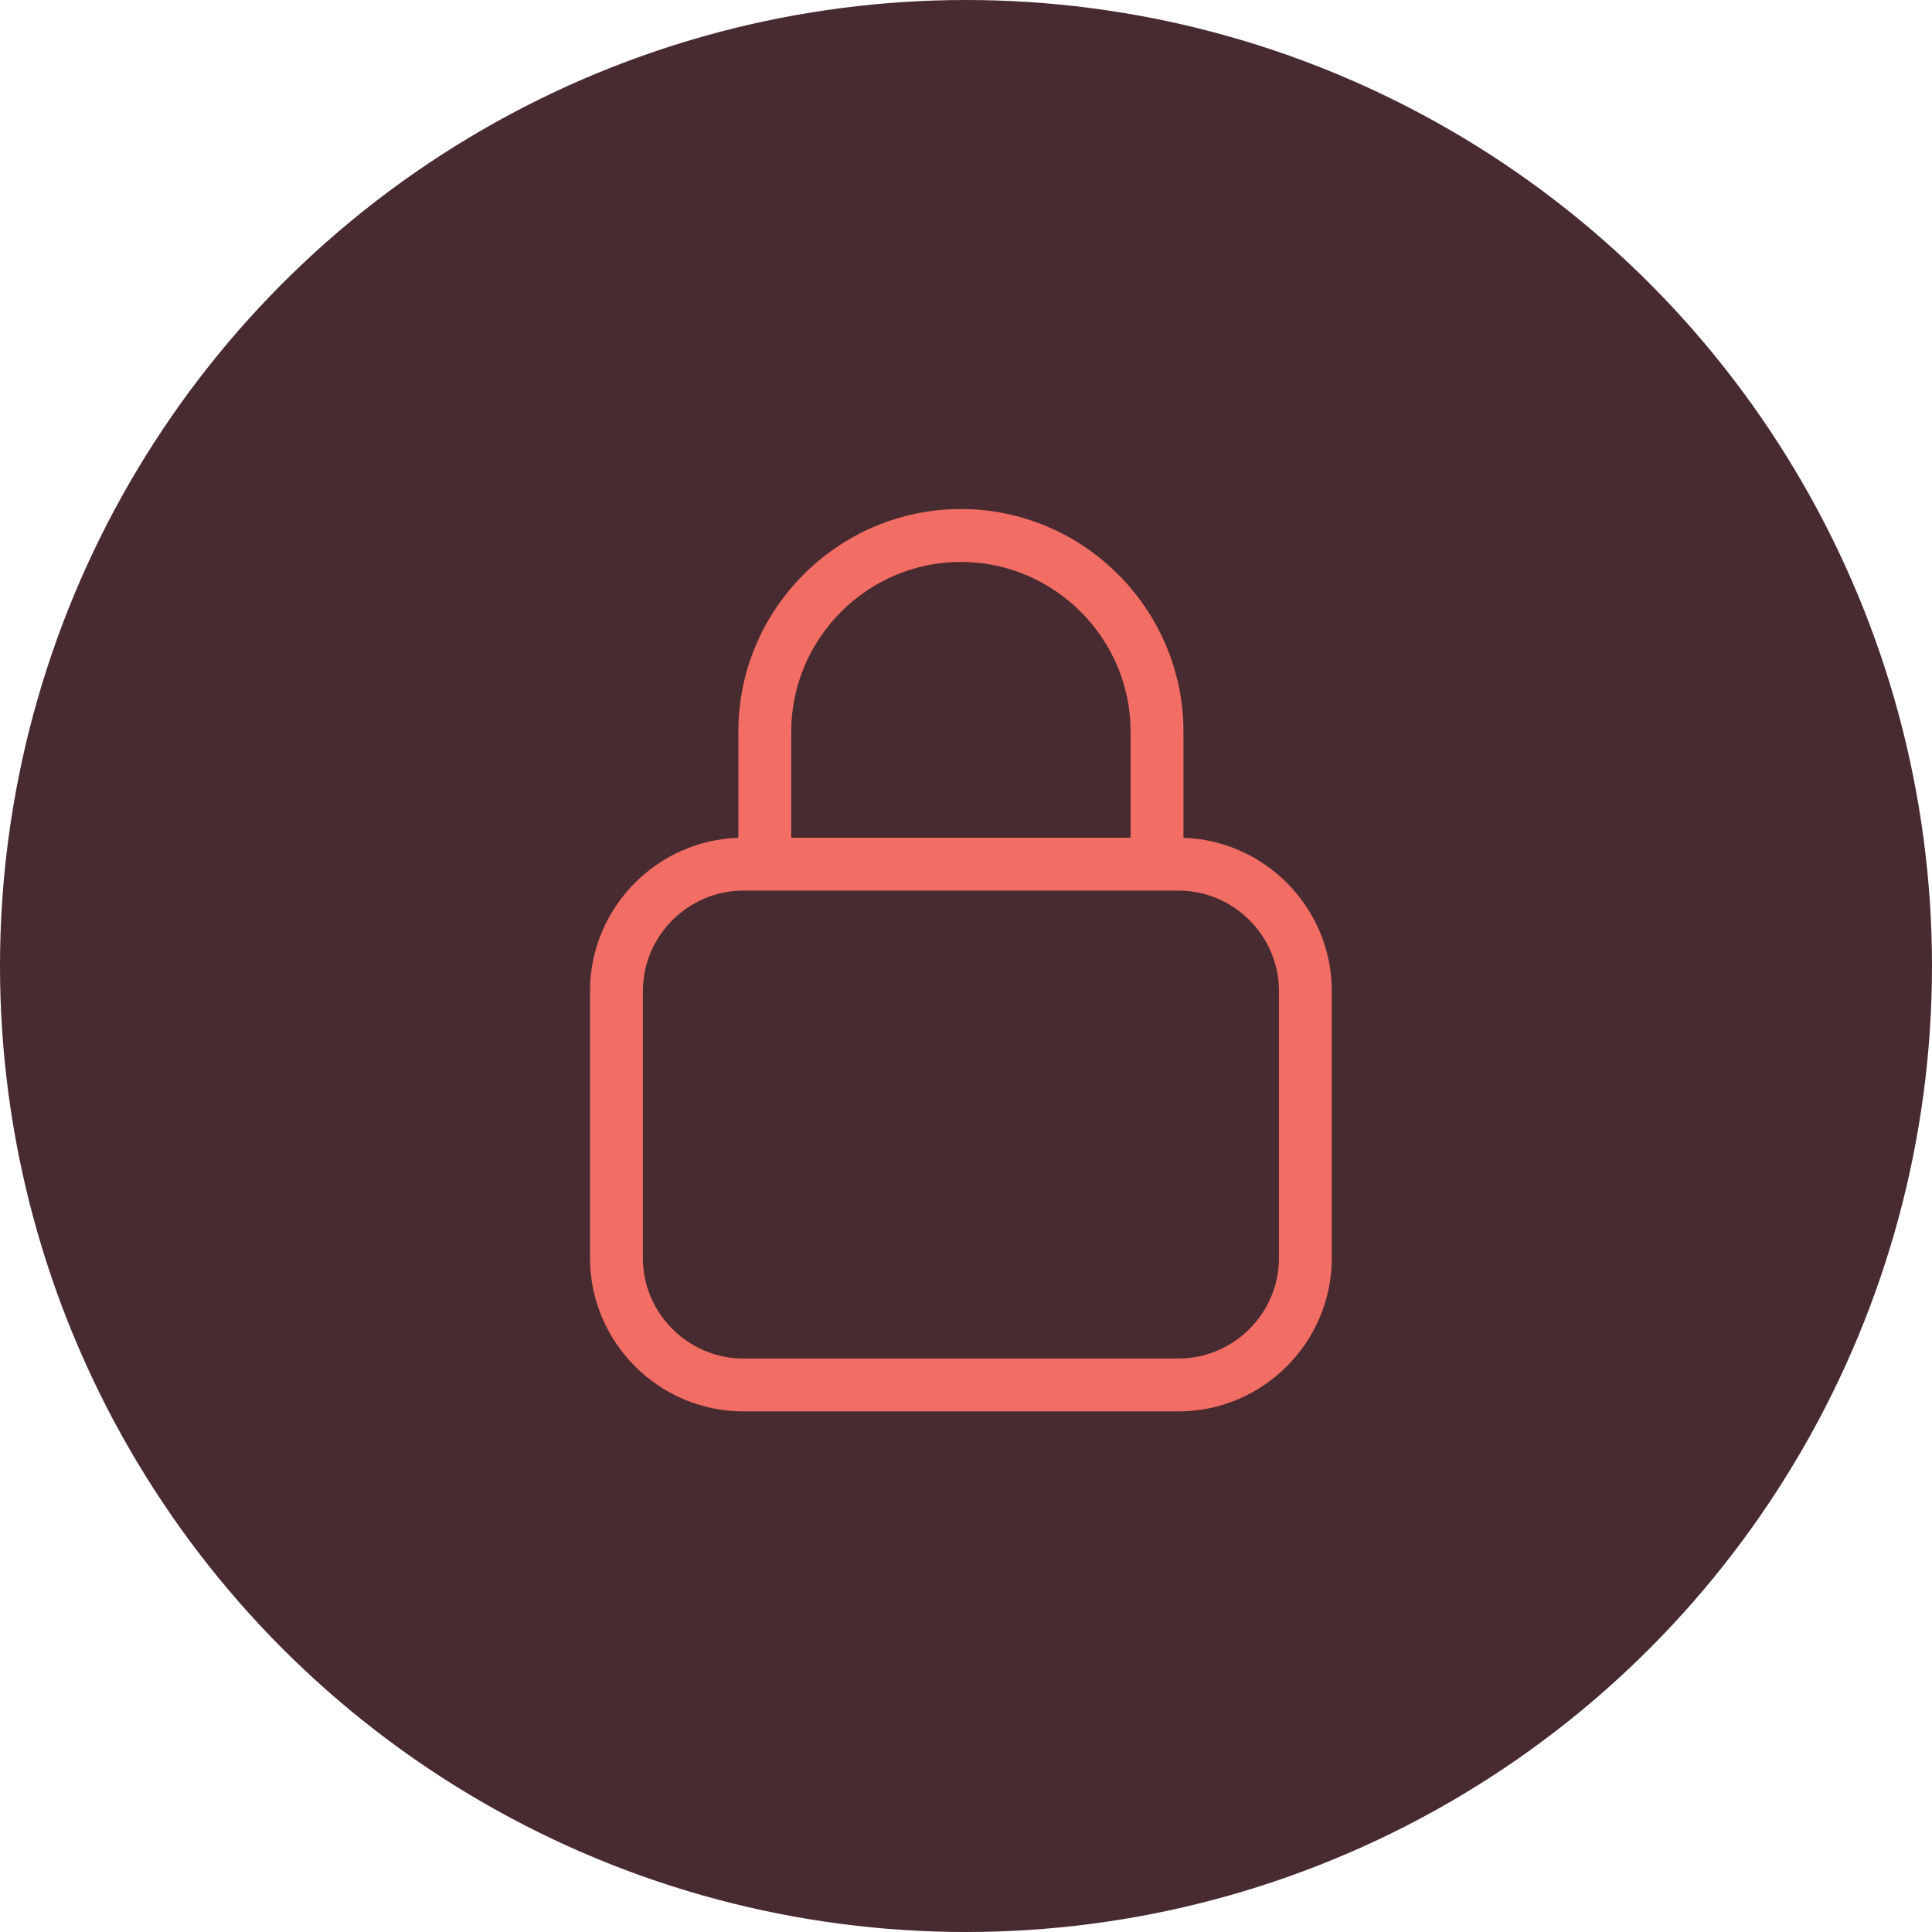
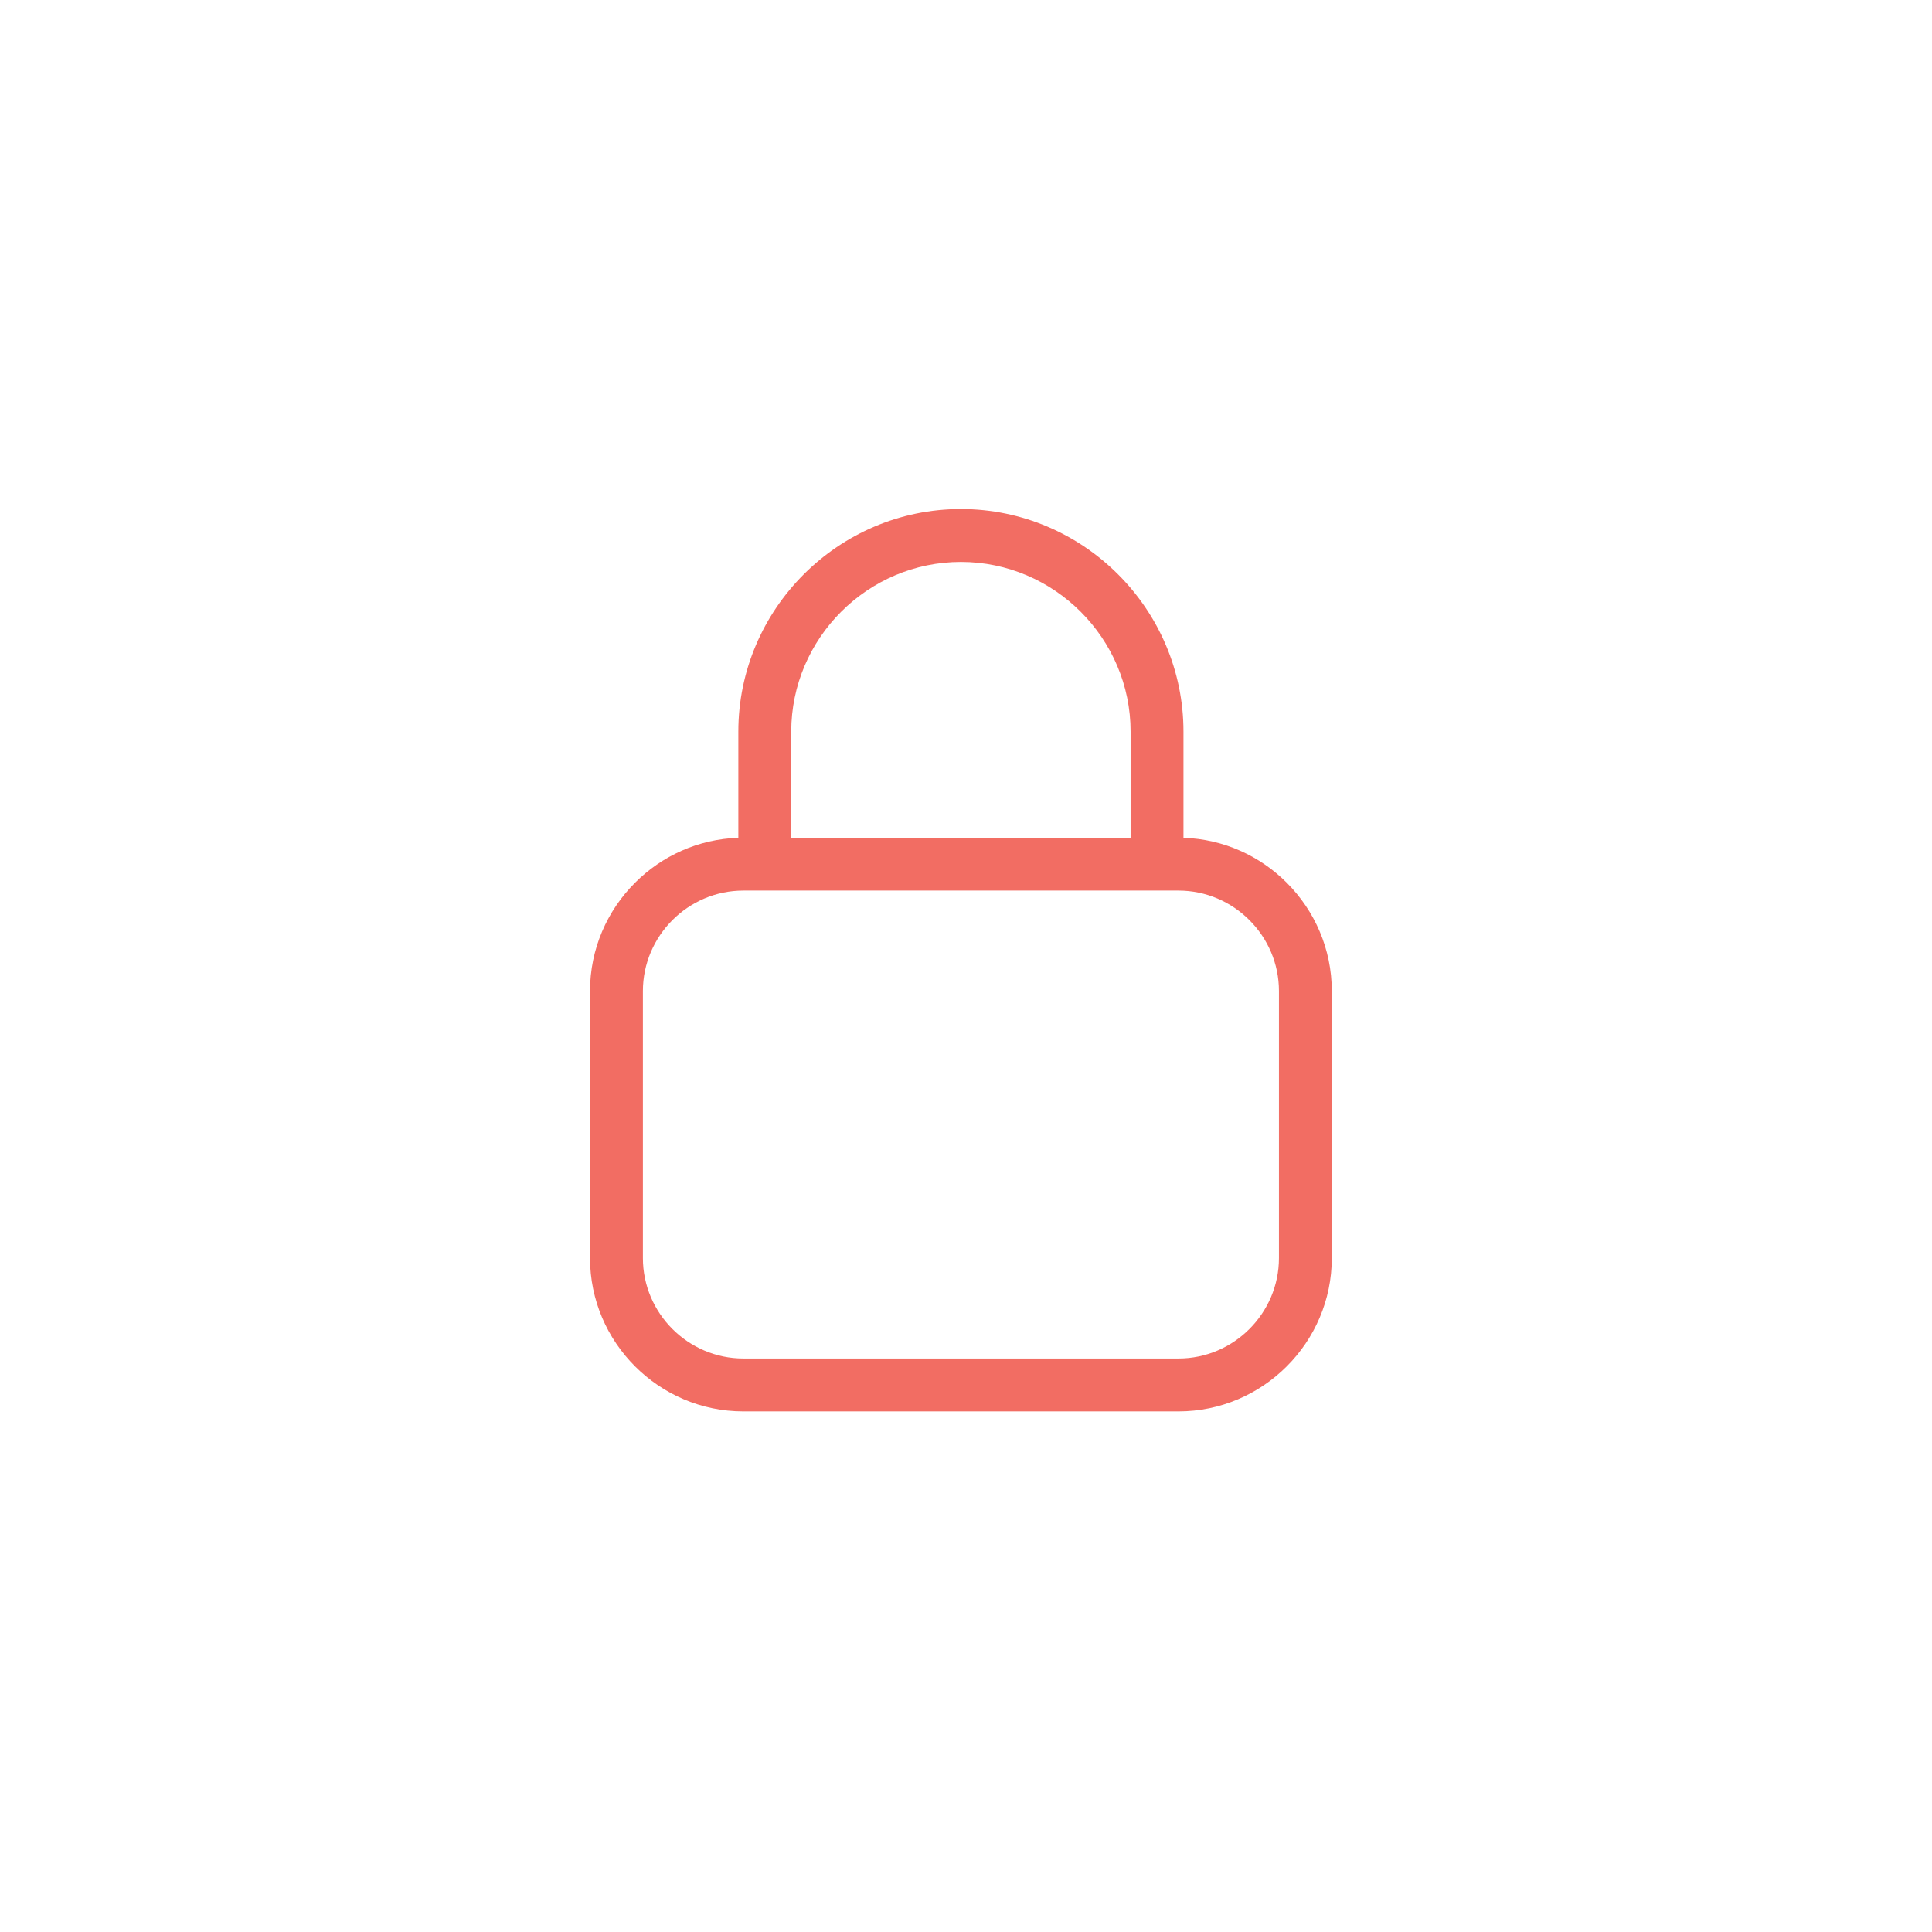
<svg xmlns="http://www.w3.org/2000/svg" width="167" height="167" viewBox="0 0 167 167" fill="none">
-   <circle cx="83.5" cy="83.5" r="83.5" fill="#482B31" />
  <path d="M68.394 72.412H97.727V63.24C97.727 59.209 96.077 55.541 93.417 52.883C90.757 50.223 87.091 48.573 83.061 48.573C79.03 48.573 75.362 50.223 72.704 52.883C70.046 55.541 68.394 59.209 68.394 63.24V72.412ZM102.298 72.419C105.775 72.531 108.922 73.997 111.226 76.304C113.629 78.707 115.119 82.019 115.119 85.665V108.744C115.119 112.393 113.629 115.705 111.226 118.108C108.824 120.51 105.51 122 101.863 122H64.253C60.607 122 57.292 120.51 54.892 118.108C52.49 115.705 51 112.393 51 108.744V85.665C51 82.019 52.49 78.704 54.892 76.304C57.197 73.997 60.344 72.531 63.821 72.419V63.24C63.821 57.946 65.984 53.136 69.471 49.65C72.955 46.163 77.766 44 83.058 44C88.35 44 93.162 46.163 96.648 49.65C100.132 53.134 102.298 57.946 102.298 63.24V72.419ZM101.866 76.982H100.013H66.109H64.255C61.87 76.982 59.699 77.959 58.123 79.535C56.55 81.109 55.571 83.282 55.571 85.665V108.744C55.571 111.13 56.547 113.301 58.123 114.877C59.697 116.45 61.87 117.429 64.255 117.429H101.866C104.251 117.429 106.422 116.453 107.998 114.877C109.572 113.303 110.551 111.13 110.551 108.744V85.665C110.551 83.279 109.574 81.109 107.998 79.535C106.424 77.959 104.251 76.982 101.866 76.982Z" fill="#F26D63" />
</svg>